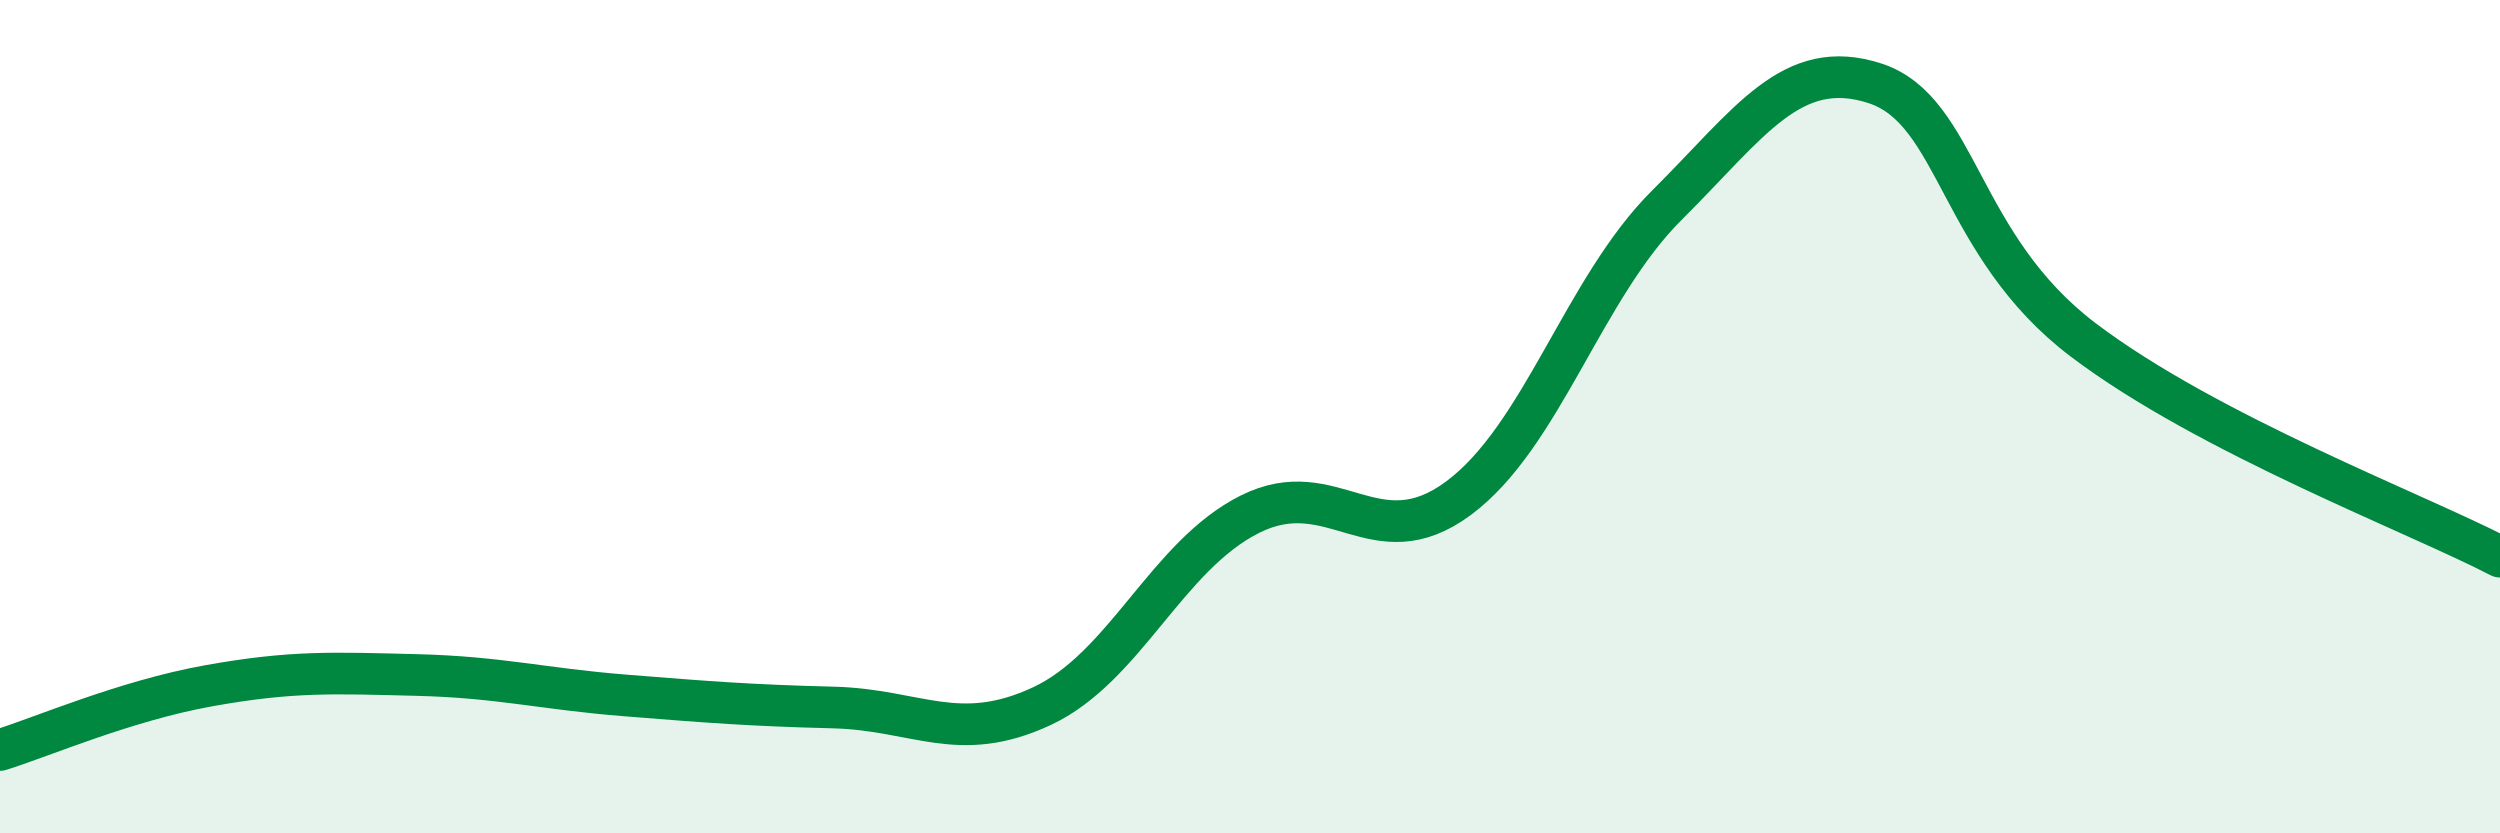
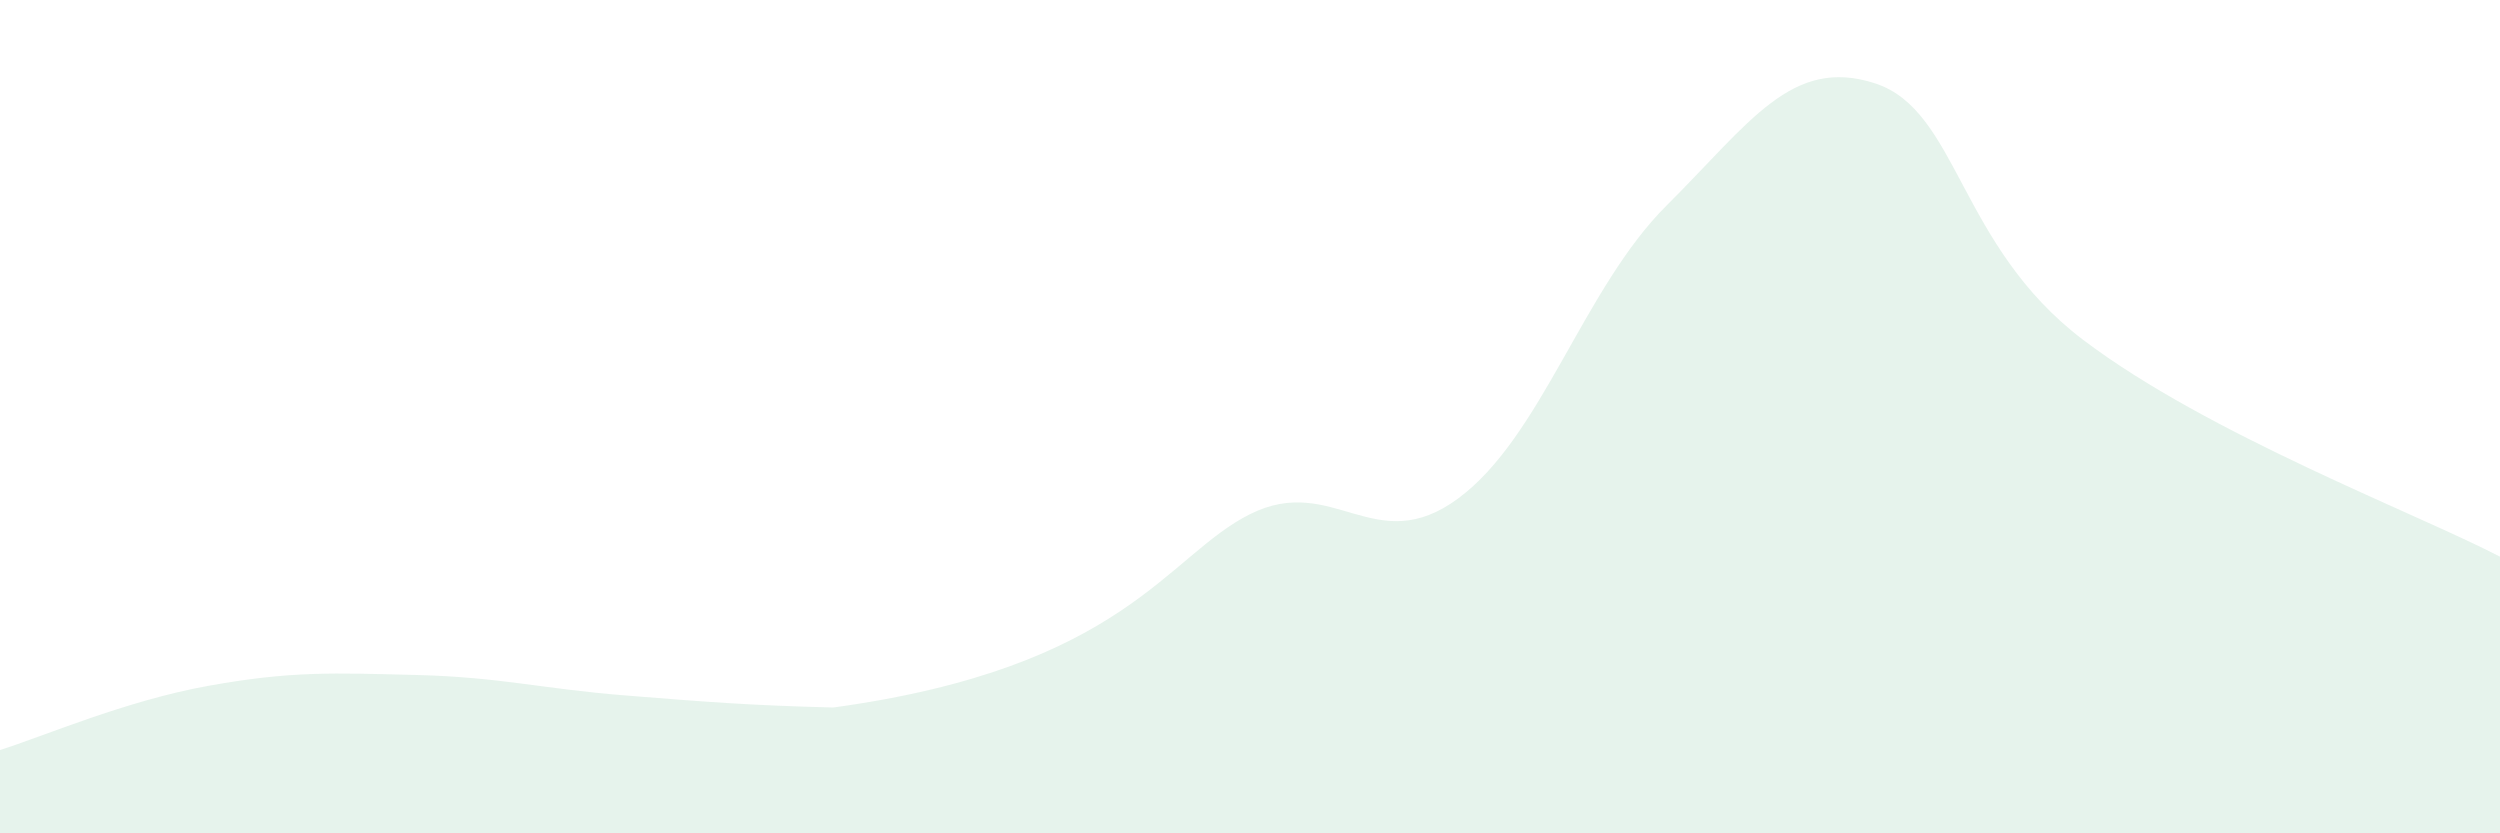
<svg xmlns="http://www.w3.org/2000/svg" width="60" height="20" viewBox="0 0 60 20">
-   <path d="M 0,18 C 1,17.69 3,16.82 5,16.46 C 7,16.1 8,16.15 10,16.2 C 12,16.25 13,16.53 15,16.69 C 17,16.85 18,16.93 20,16.98 C 22,17.03 23,17.88 25,16.95 C 27,16.02 28,13.34 30,12.34 C 32,11.34 33,13.44 35,11.96 C 37,10.48 38,6.92 40,4.93 C 42,2.94 43,1.35 45,2 C 47,2.65 47,5.89 50,8.16 C 53,10.43 58,12.32 60,13.36L60 20L0 20Z" fill="#008740" opacity="0.1" stroke-linecap="round" stroke-linejoin="round" />
-   <path d="M 0,18 C 1,17.69 3,16.82 5,16.46 C 7,16.1 8,16.15 10,16.2 C 12,16.25 13,16.53 15,16.69 C 17,16.85 18,16.93 20,16.98 C 22,17.03 23,17.88 25,16.95 C 27,16.02 28,13.34 30,12.34 C 32,11.34 33,13.44 35,11.96 C 37,10.48 38,6.92 40,4.93 C 42,2.94 43,1.35 45,2 C 47,2.65 47,5.89 50,8.16 C 53,10.43 58,12.32 60,13.36" stroke="#008740" stroke-width="1" fill="none" stroke-linecap="round" stroke-linejoin="round" />
+   <path d="M 0,18 C 1,17.69 3,16.82 5,16.46 C 7,16.1 8,16.15 10,16.2 C 12,16.25 13,16.53 15,16.69 C 17,16.85 18,16.93 20,16.98 C 27,16.02 28,13.34 30,12.34 C 32,11.34 33,13.44 35,11.96 C 37,10.48 38,6.92 40,4.93 C 42,2.94 43,1.35 45,2 C 47,2.65 47,5.89 50,8.16 C 53,10.43 58,12.32 60,13.36L60 20L0 20Z" fill="#008740" opacity="0.1" stroke-linecap="round" stroke-linejoin="round" />
</svg>